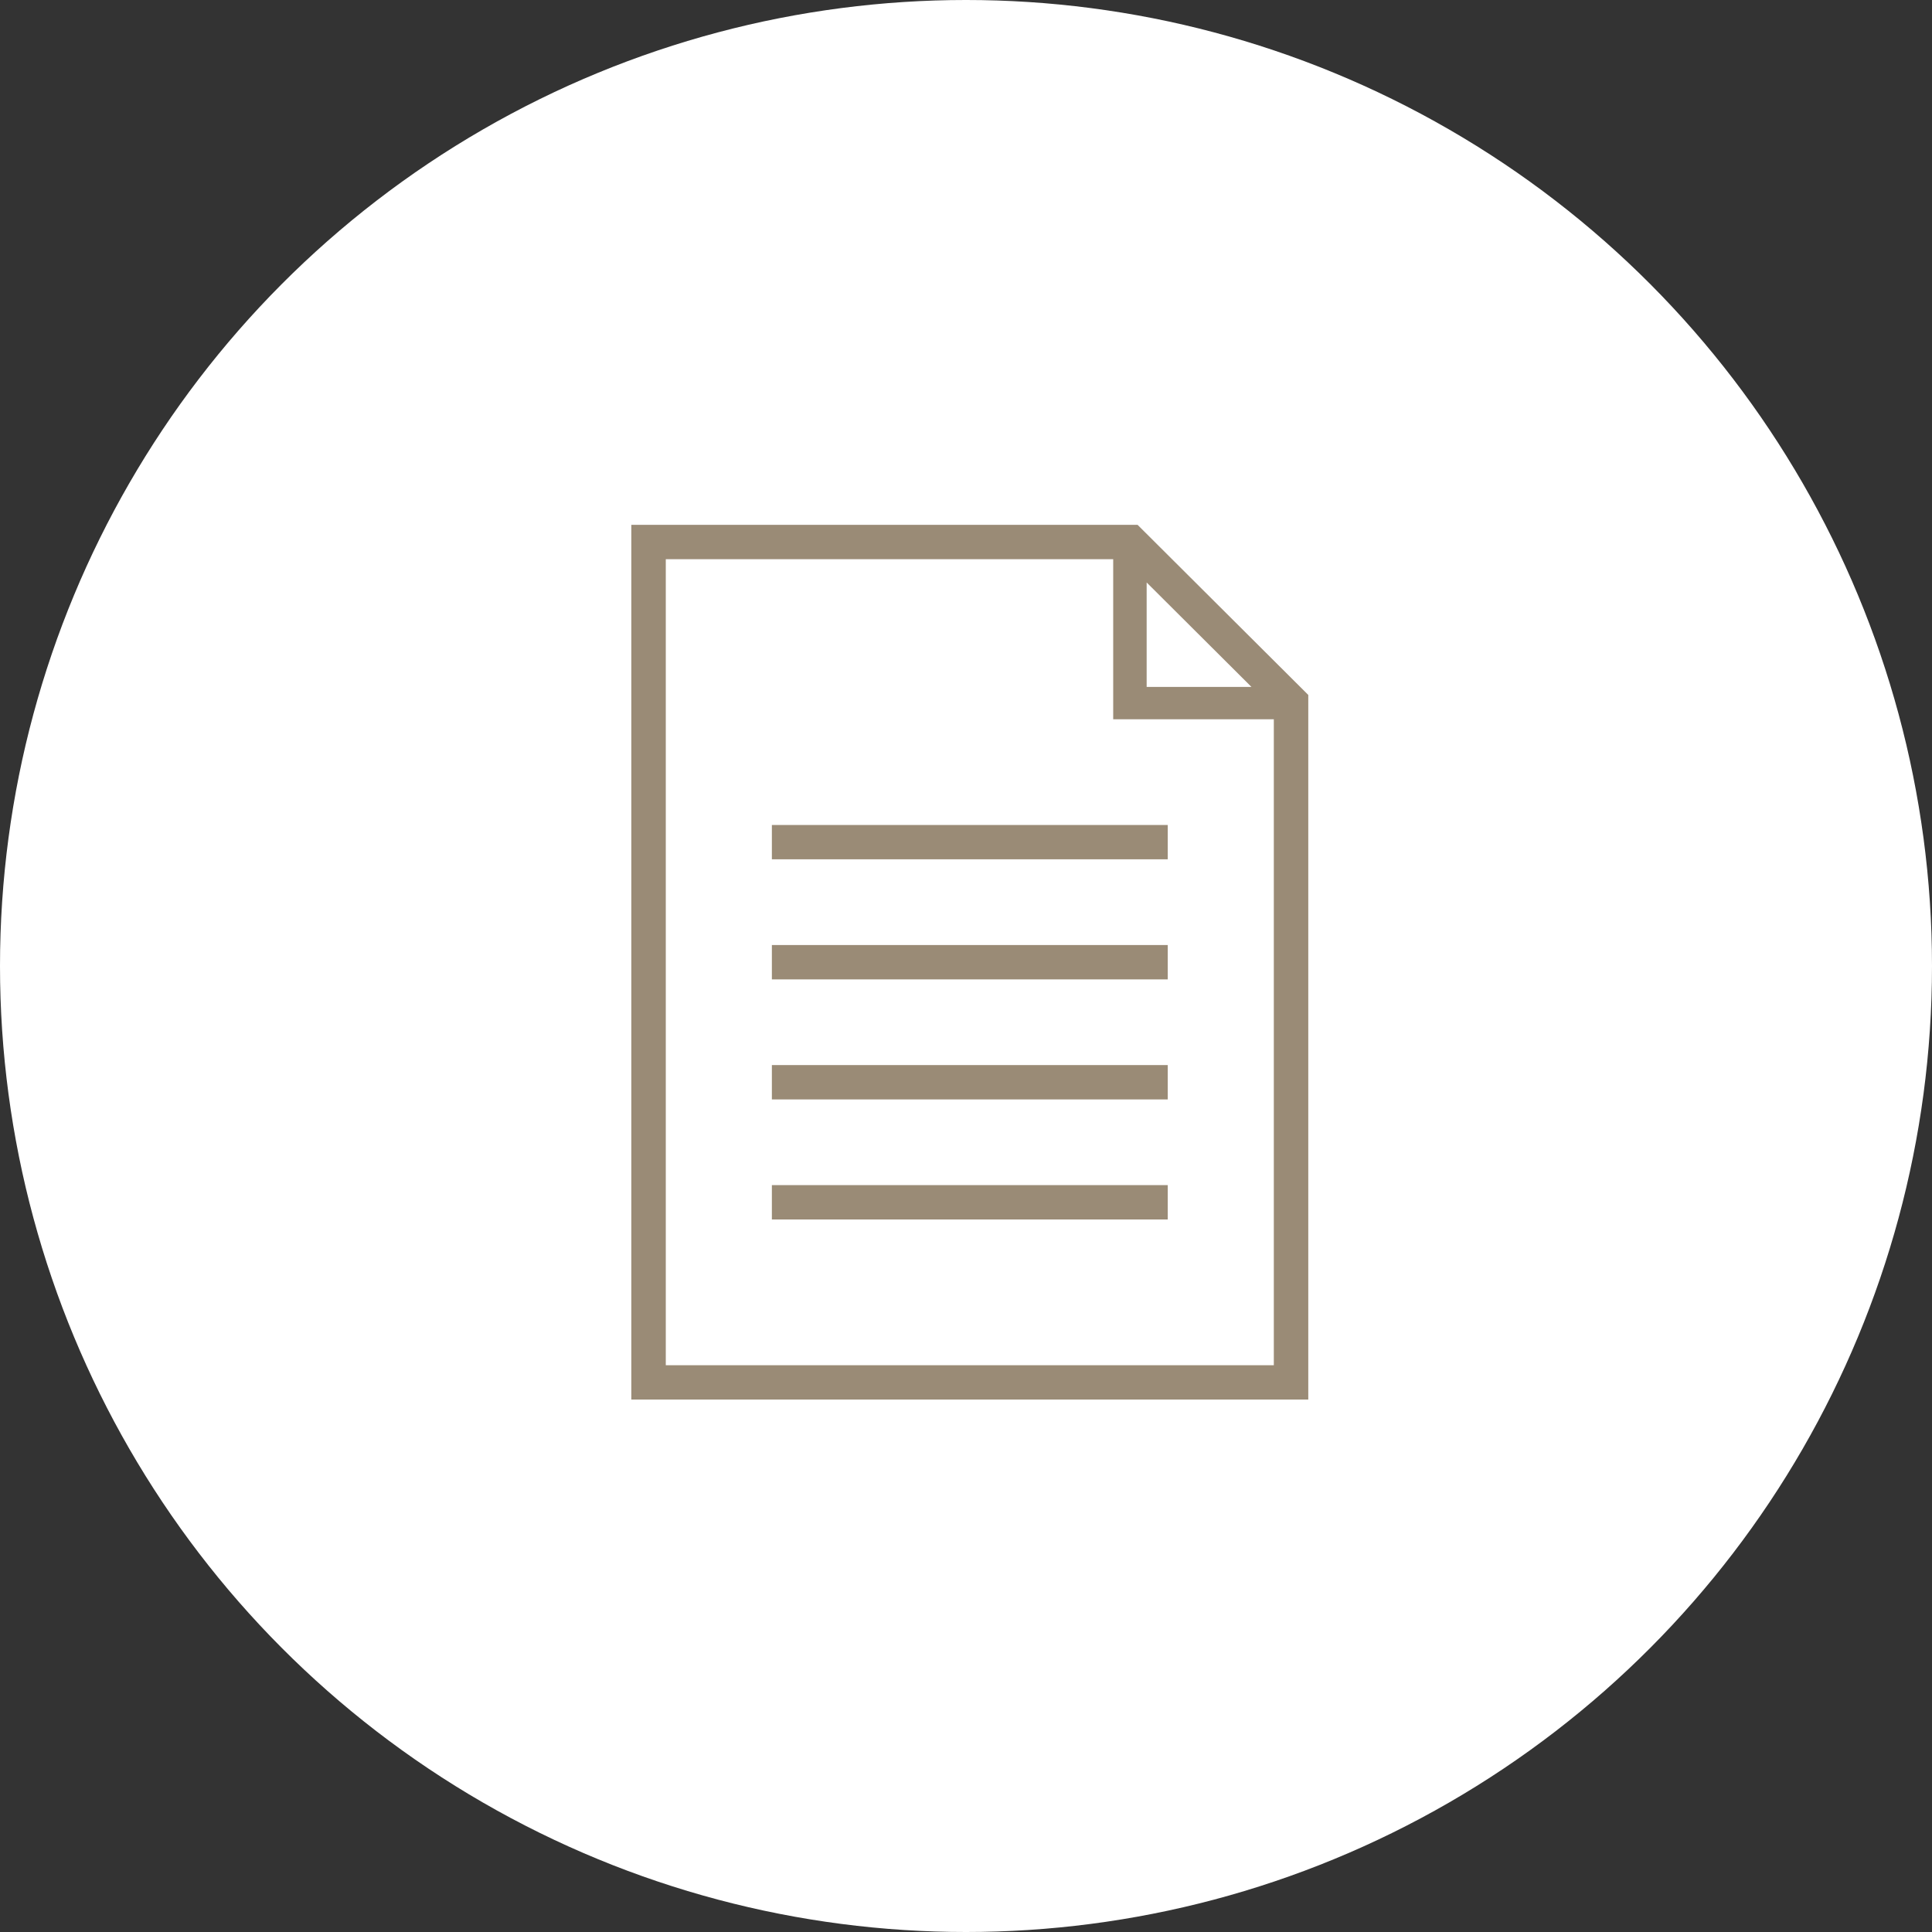
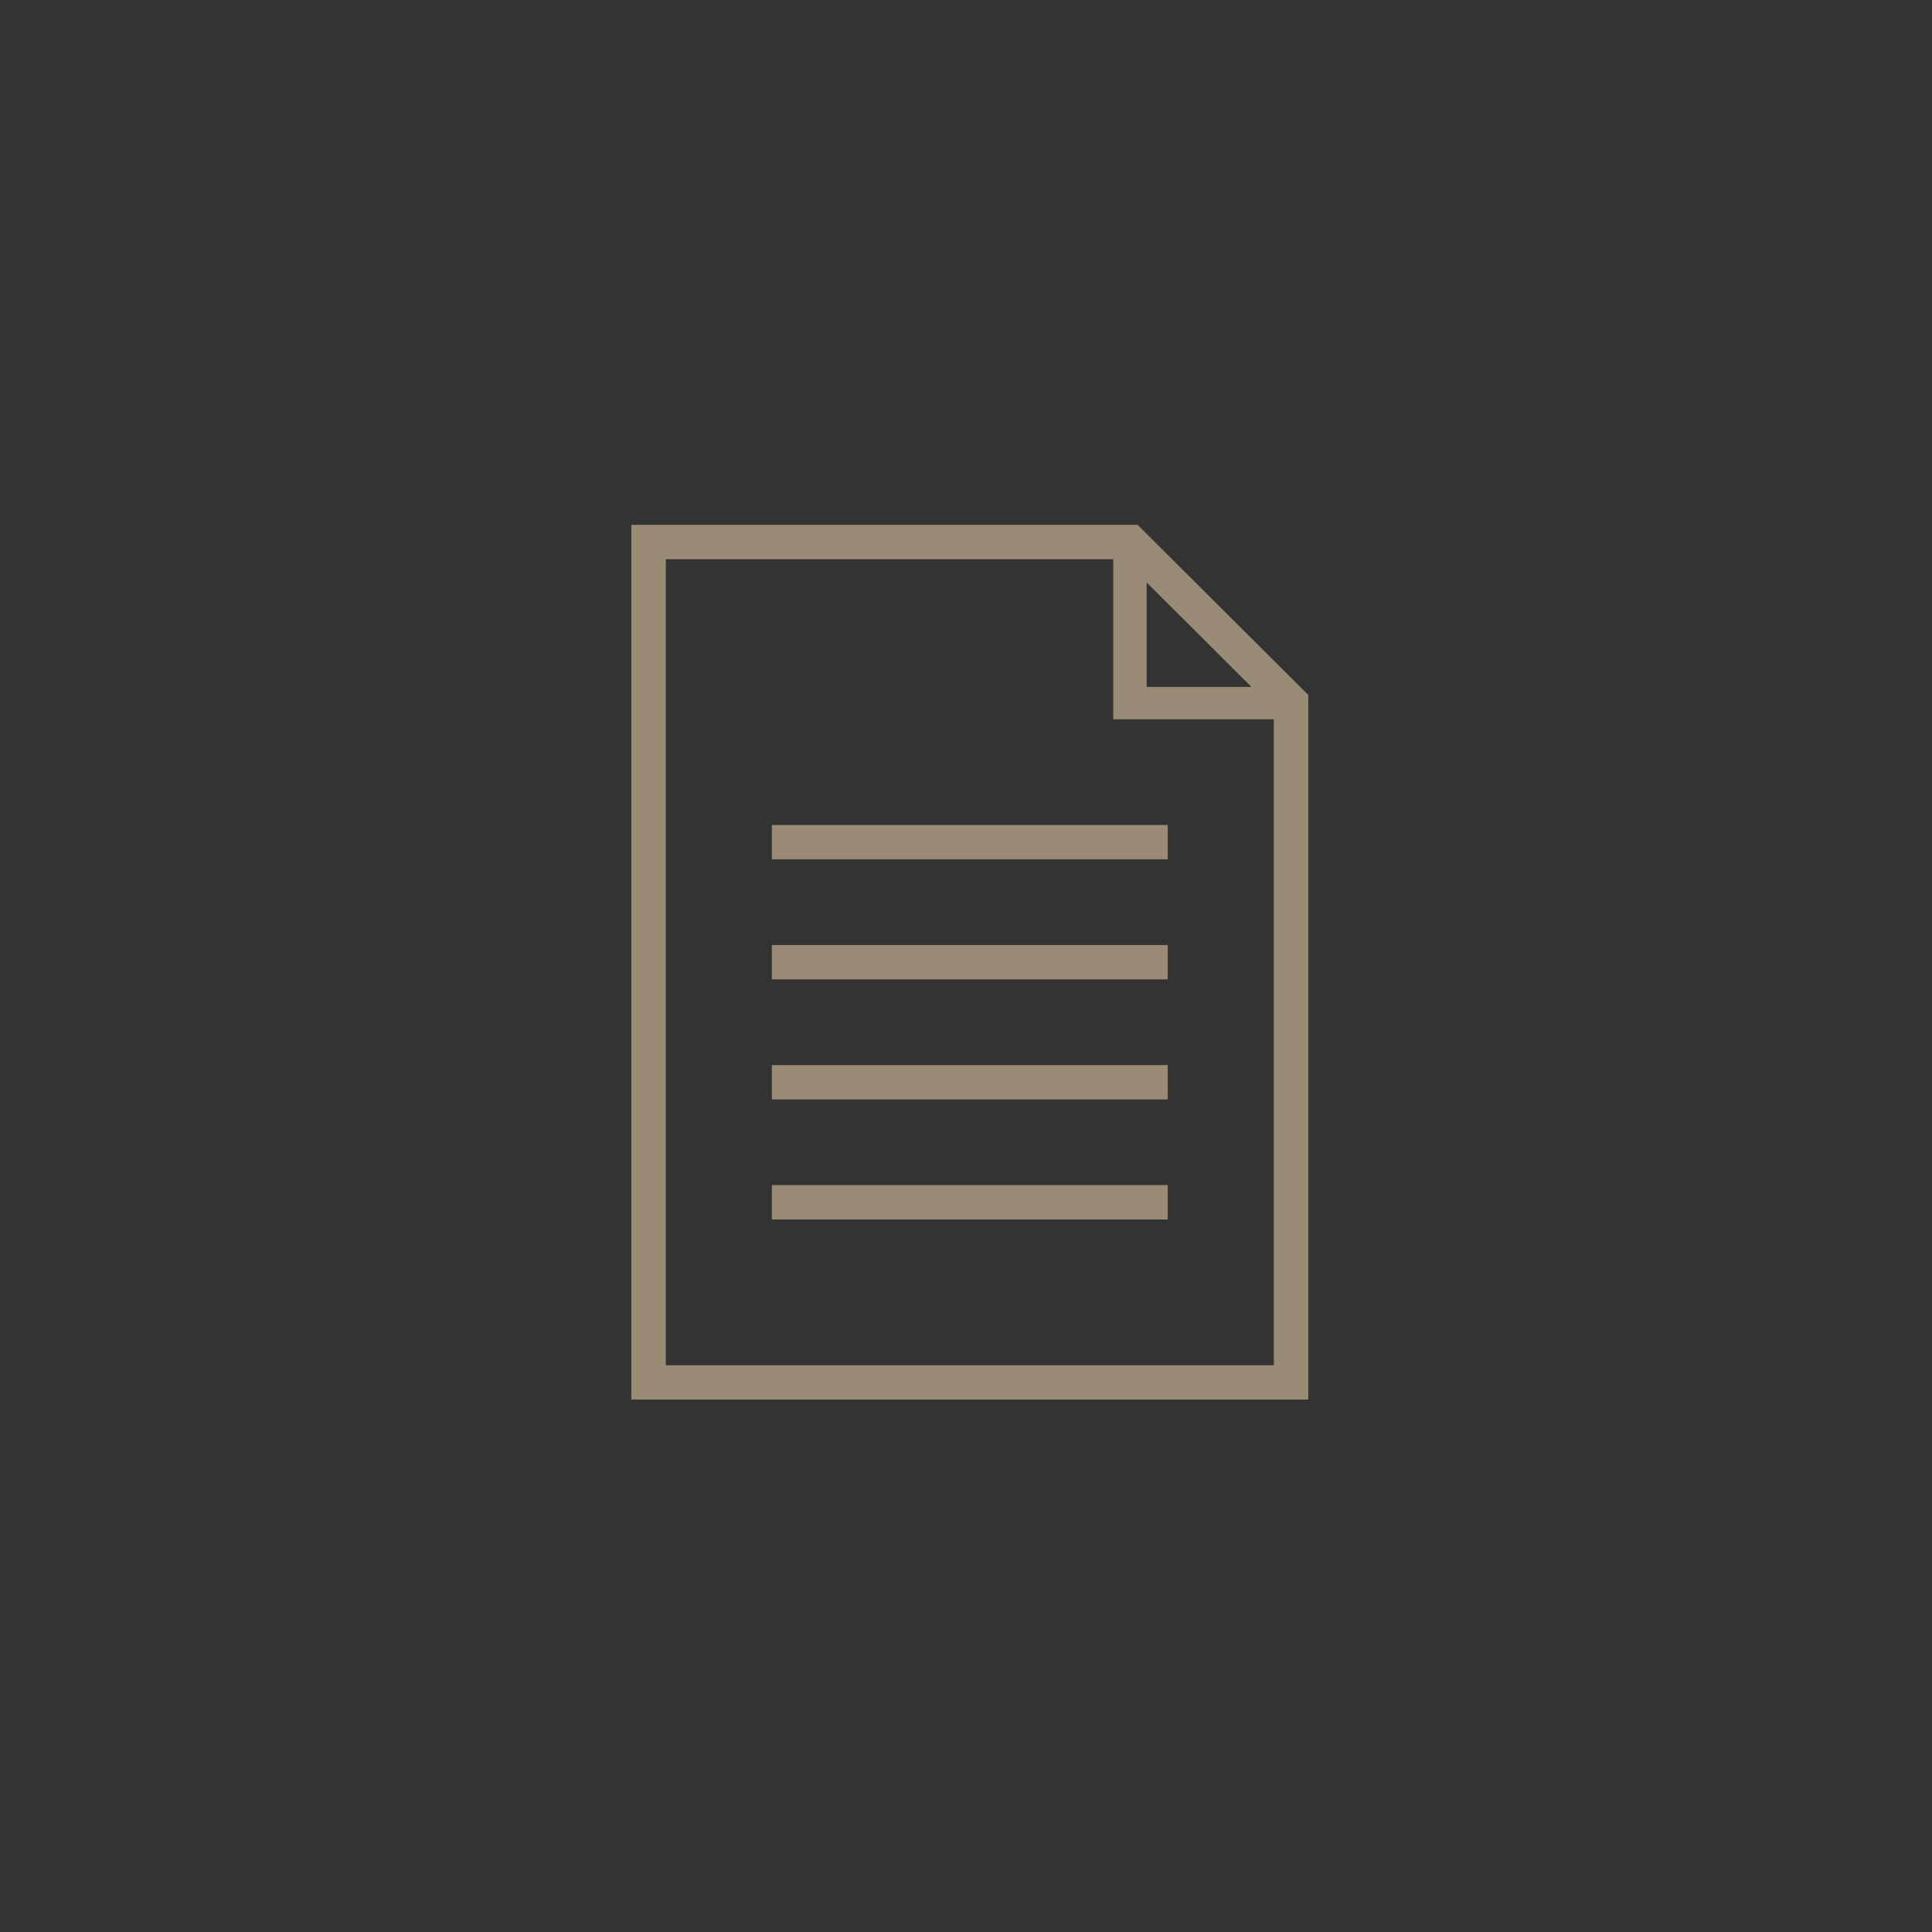
<svg xmlns="http://www.w3.org/2000/svg" width="254" height="254" viewBox="0 0 254 254" fill="none">
  <rect x="0" y="0" width="254" height="254" fill="#333333" stroke="none" />
-   <circle cx="127" cy="127" r="127" fill="white" />
  <g clip-path="url(#clip0_267_108)">
    <path d="M83 184V69H149.558L172 91.365V184H83ZM87.531 179.485H167.469V94.56H146.352V73.515H87.531V179.485ZM150.751 90.308H164.527L150.751 76.579V90.308ZM101.478 160.325V155.809H153.522V160.325H101.478ZM101.478 144.541V140.026H153.522V144.541H101.478ZM101.478 128.758V124.242H153.522V128.758H101.478ZM101.478 112.974V108.459H153.522V112.974H101.478Z" fill="#9A8B76" />
  </g>
  <defs>
    <clipPath id="clip0_267_108">
      <rect width="89" height="115" fill="white" transform="translate(83 69)" />
    </clipPath>
  </defs>
</svg>